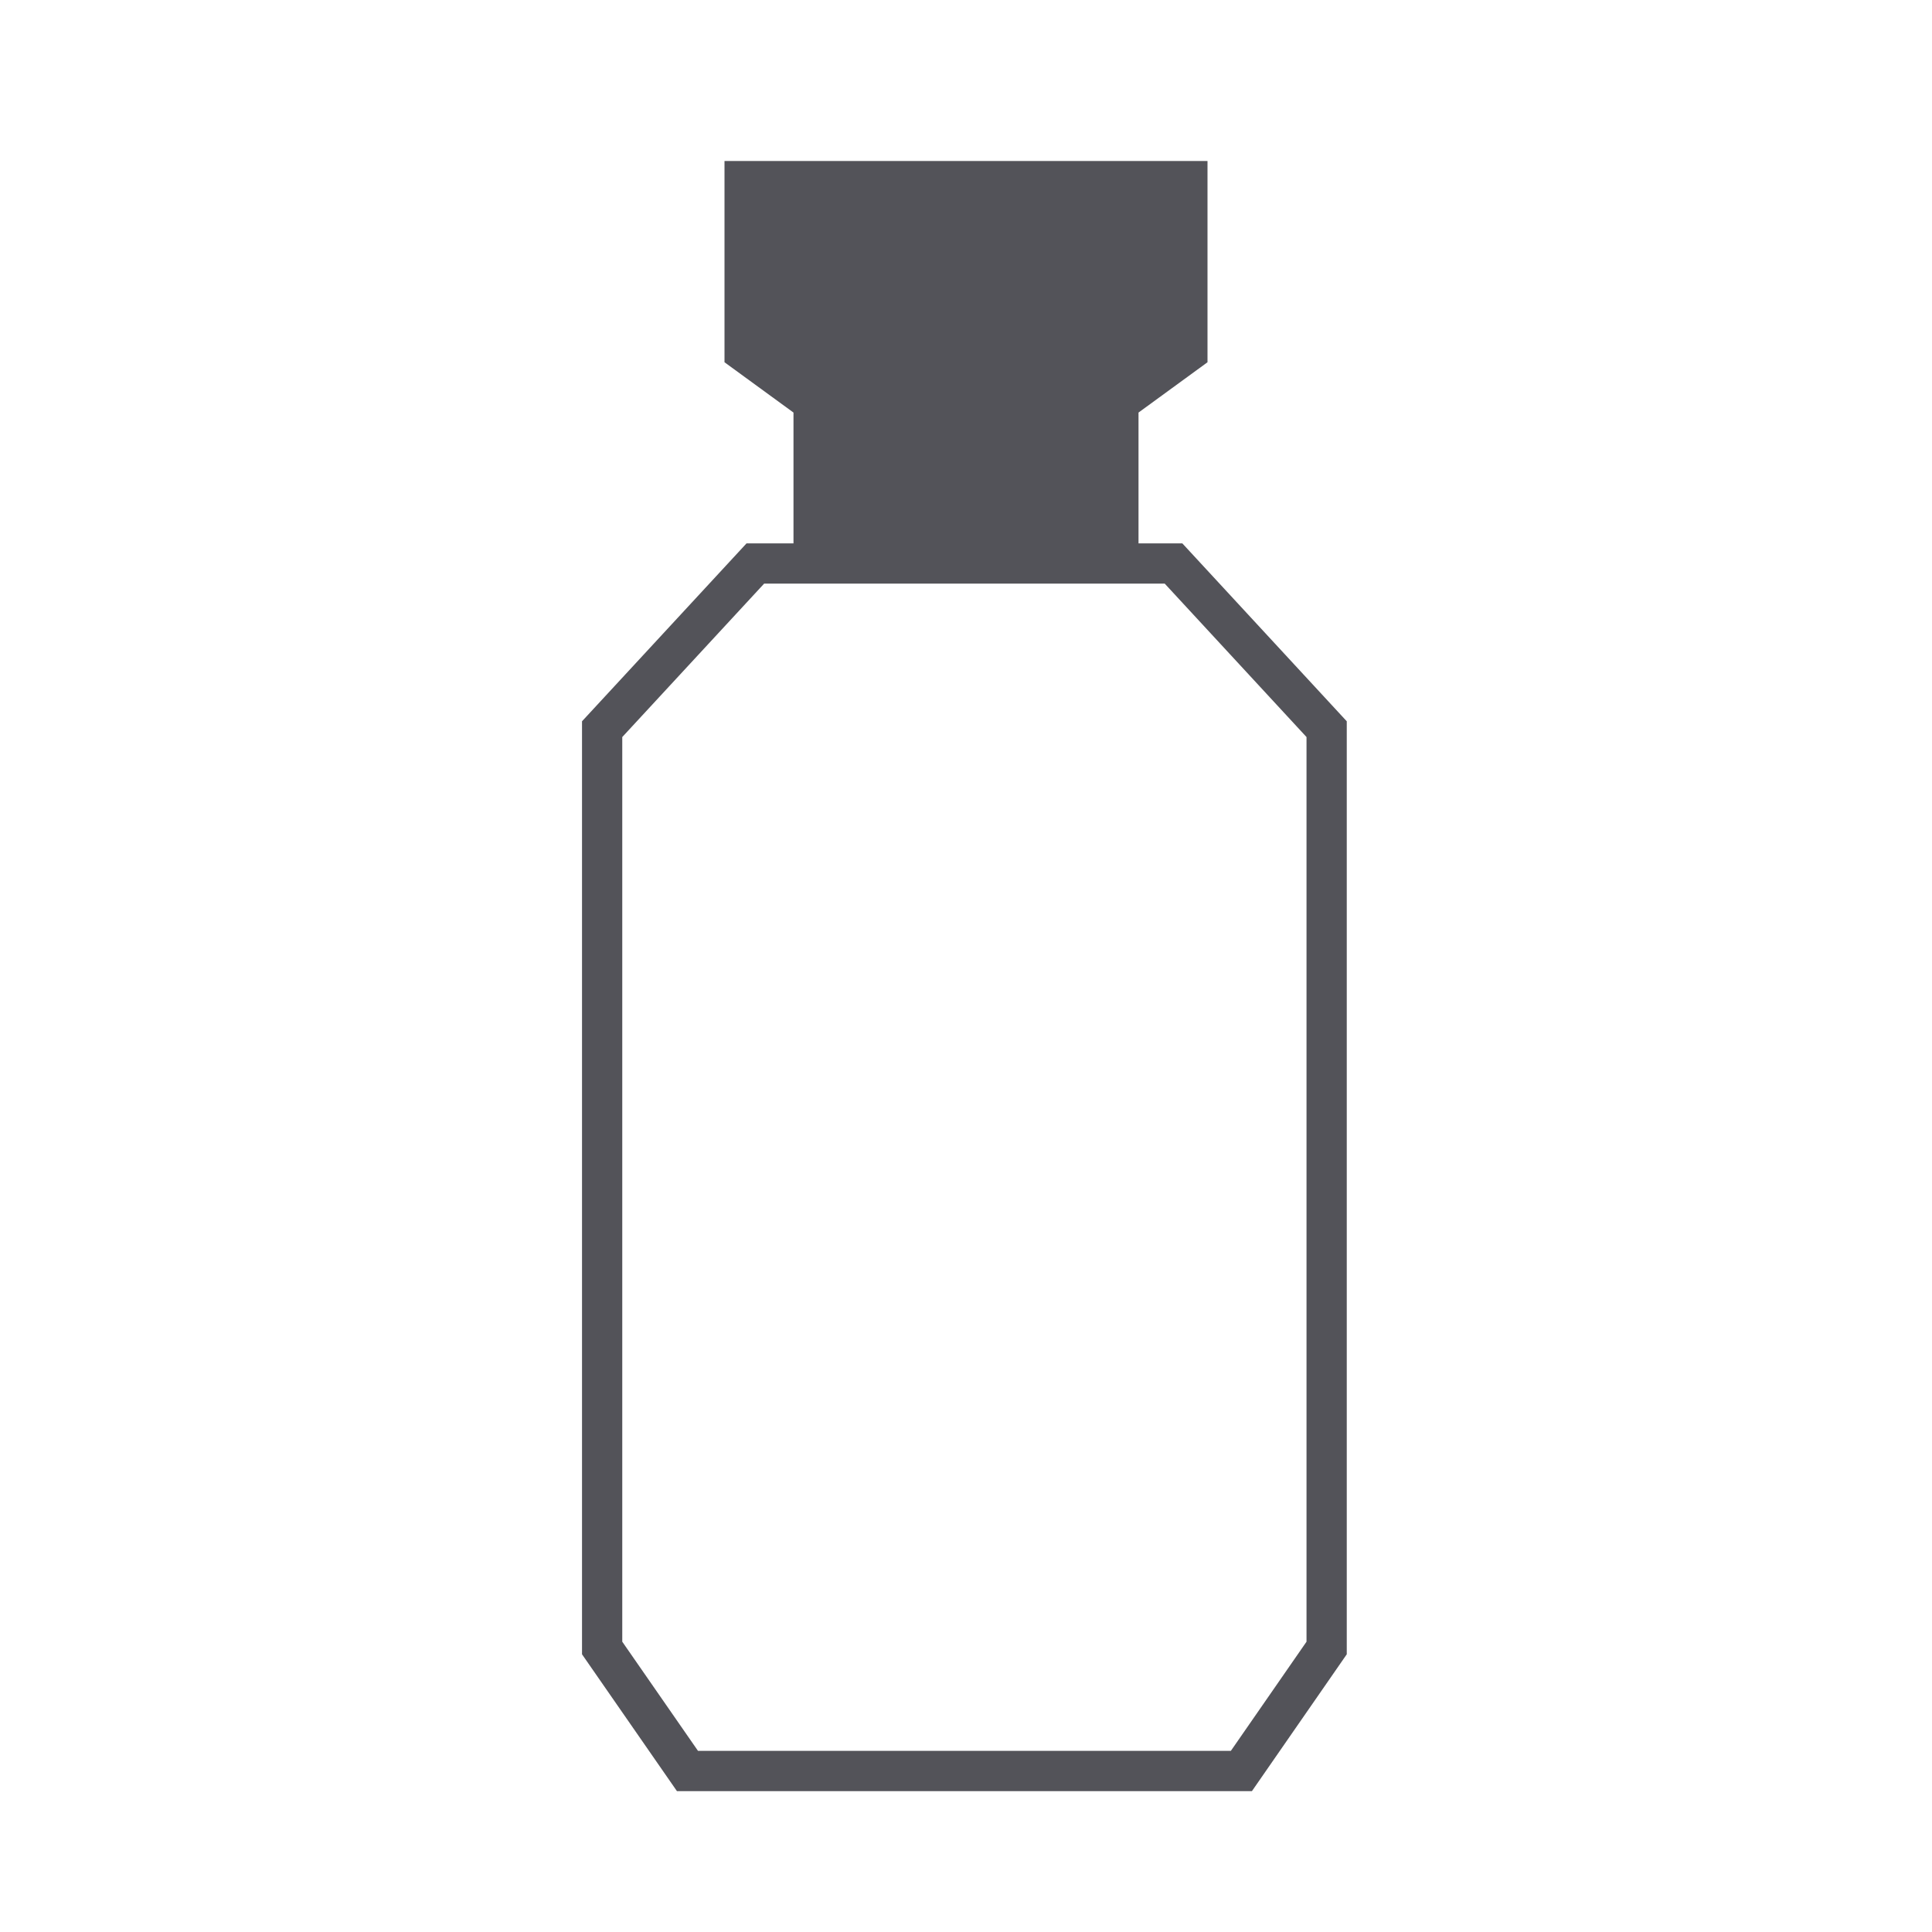
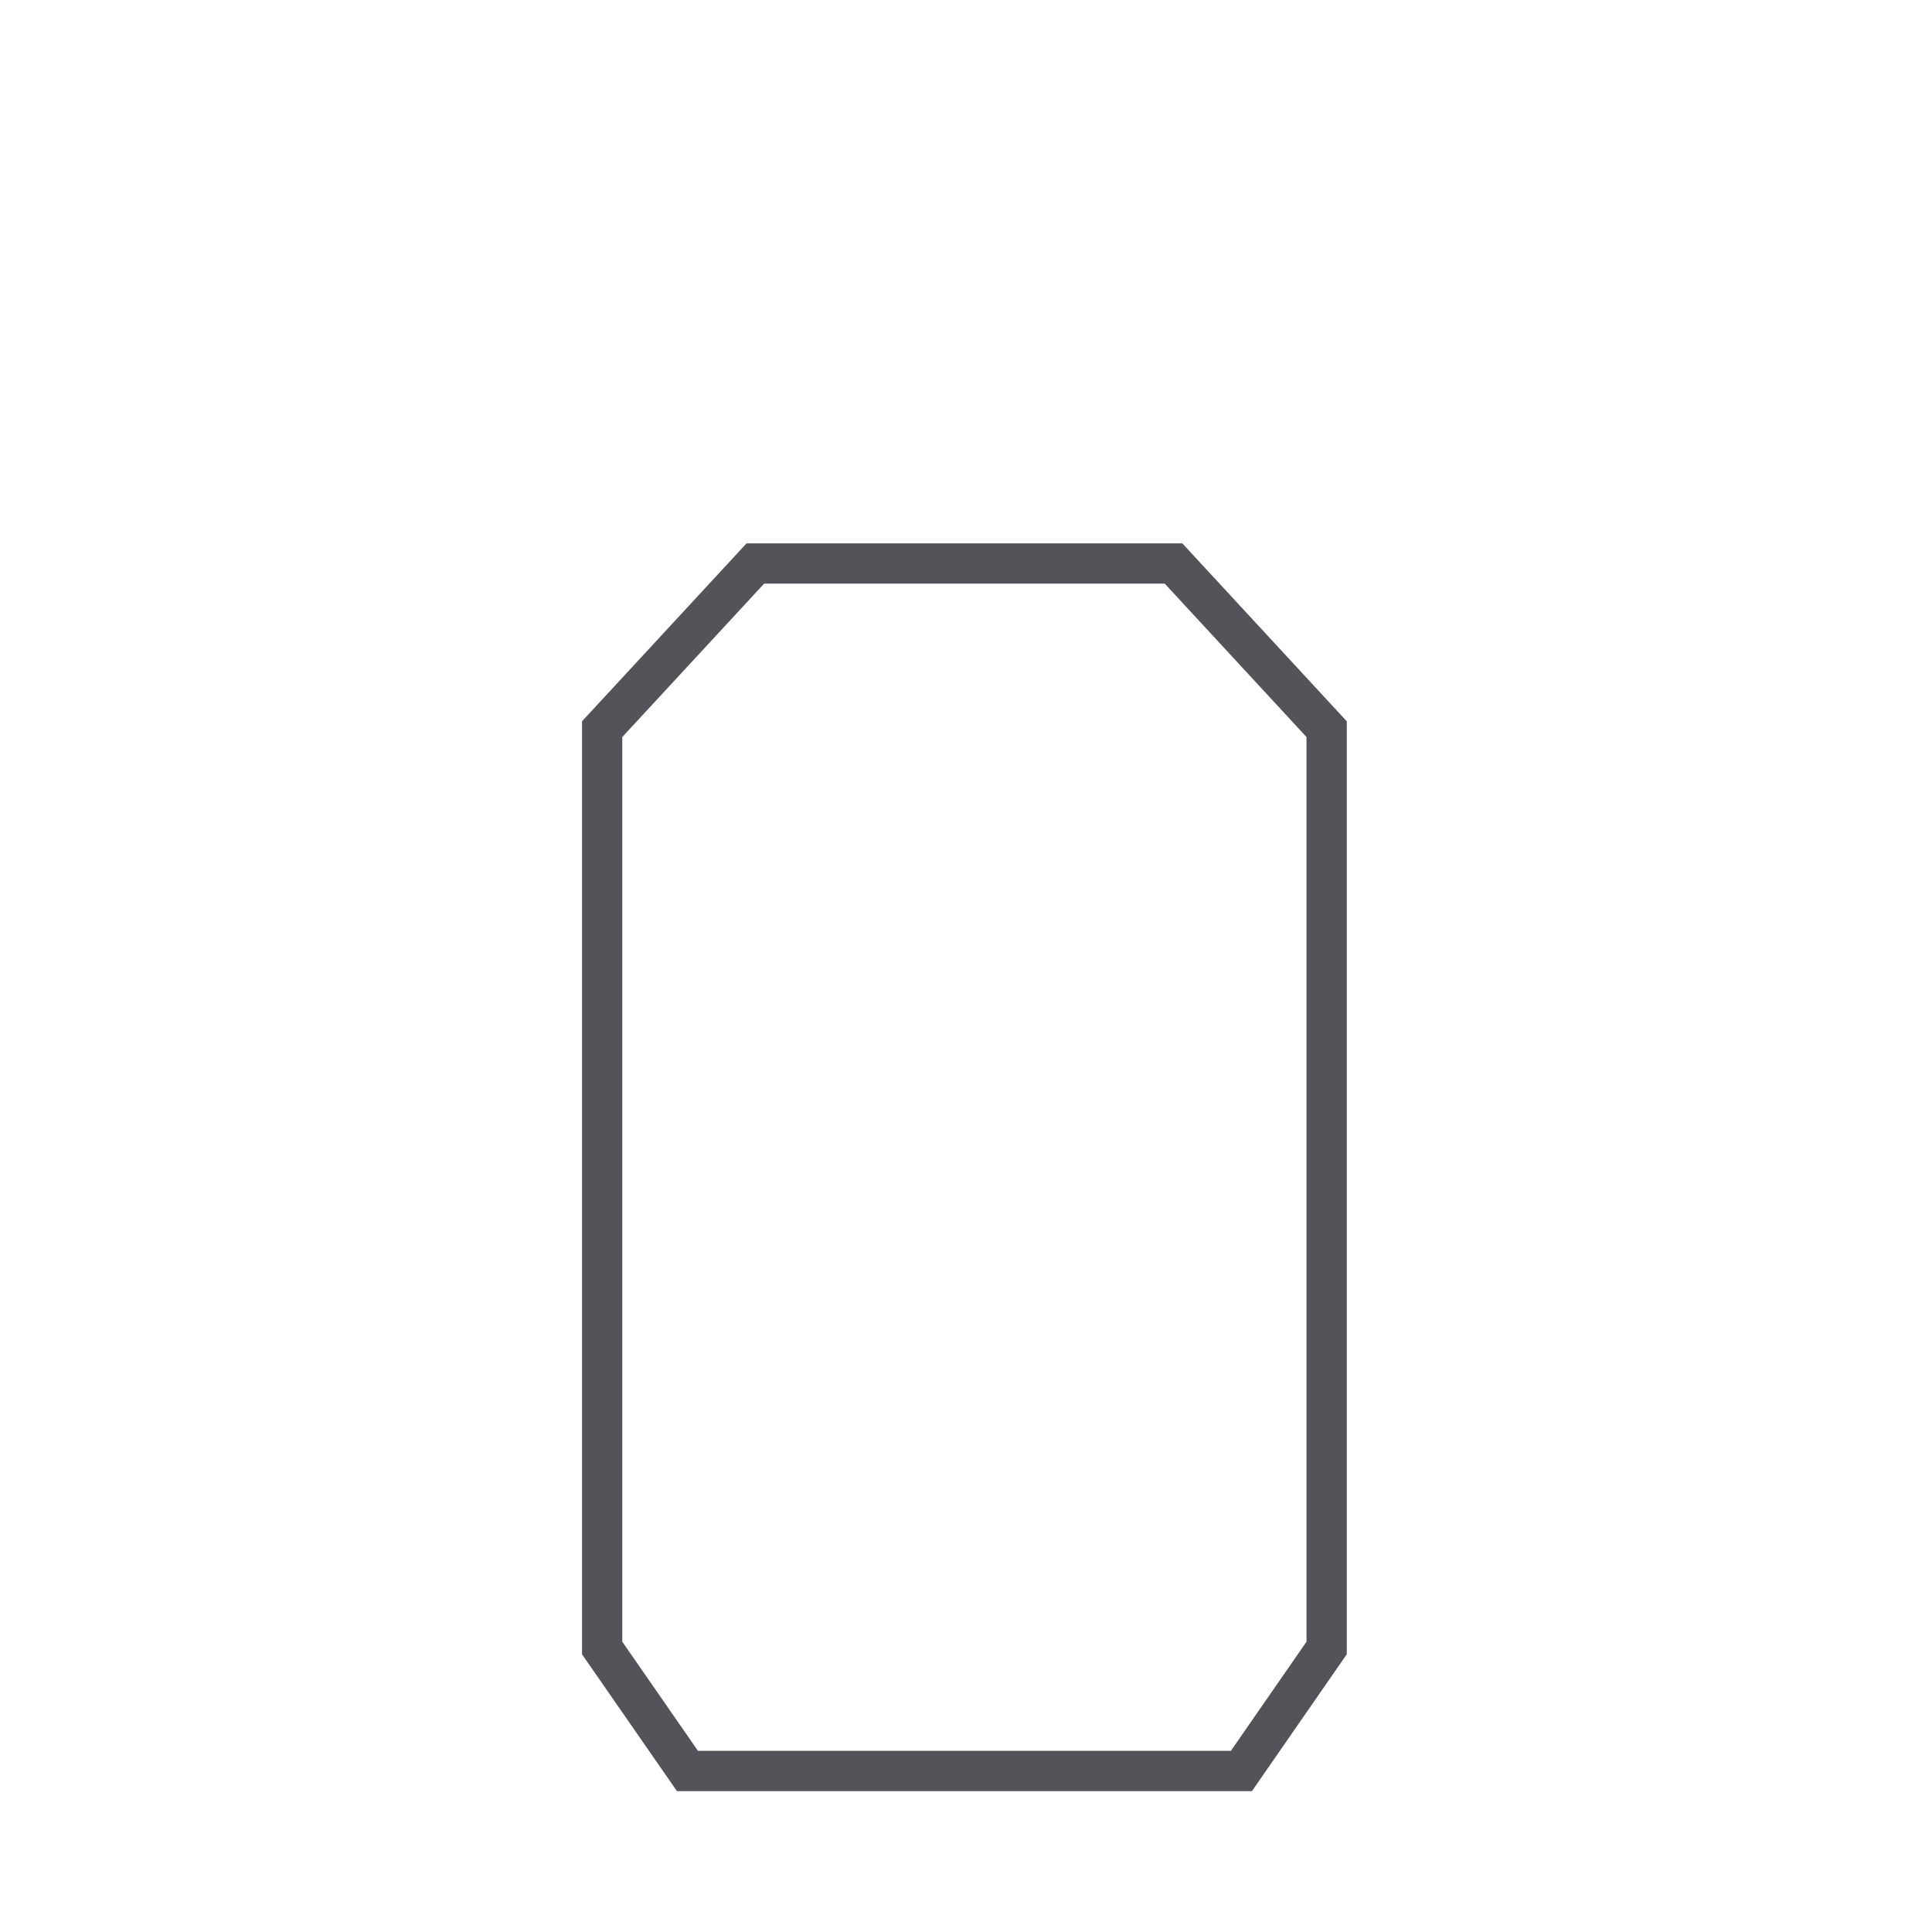
<svg xmlns="http://www.w3.org/2000/svg" width="24" height="24" viewBox="0 0 24 24" fill="none">
  <path d="M9.383 7H14.578L16.48 9.058V20.472L15.421 22H8.54L7.48 20.472V9.058L9.383 7Z" stroke="#535359" stroke-width="0.5" />
-   <path d="M9.857 5.125V7H14.143V5.125L15 4.5V2H9V4.5L9.857 5.125Z" fill="#535359" />
</svg>